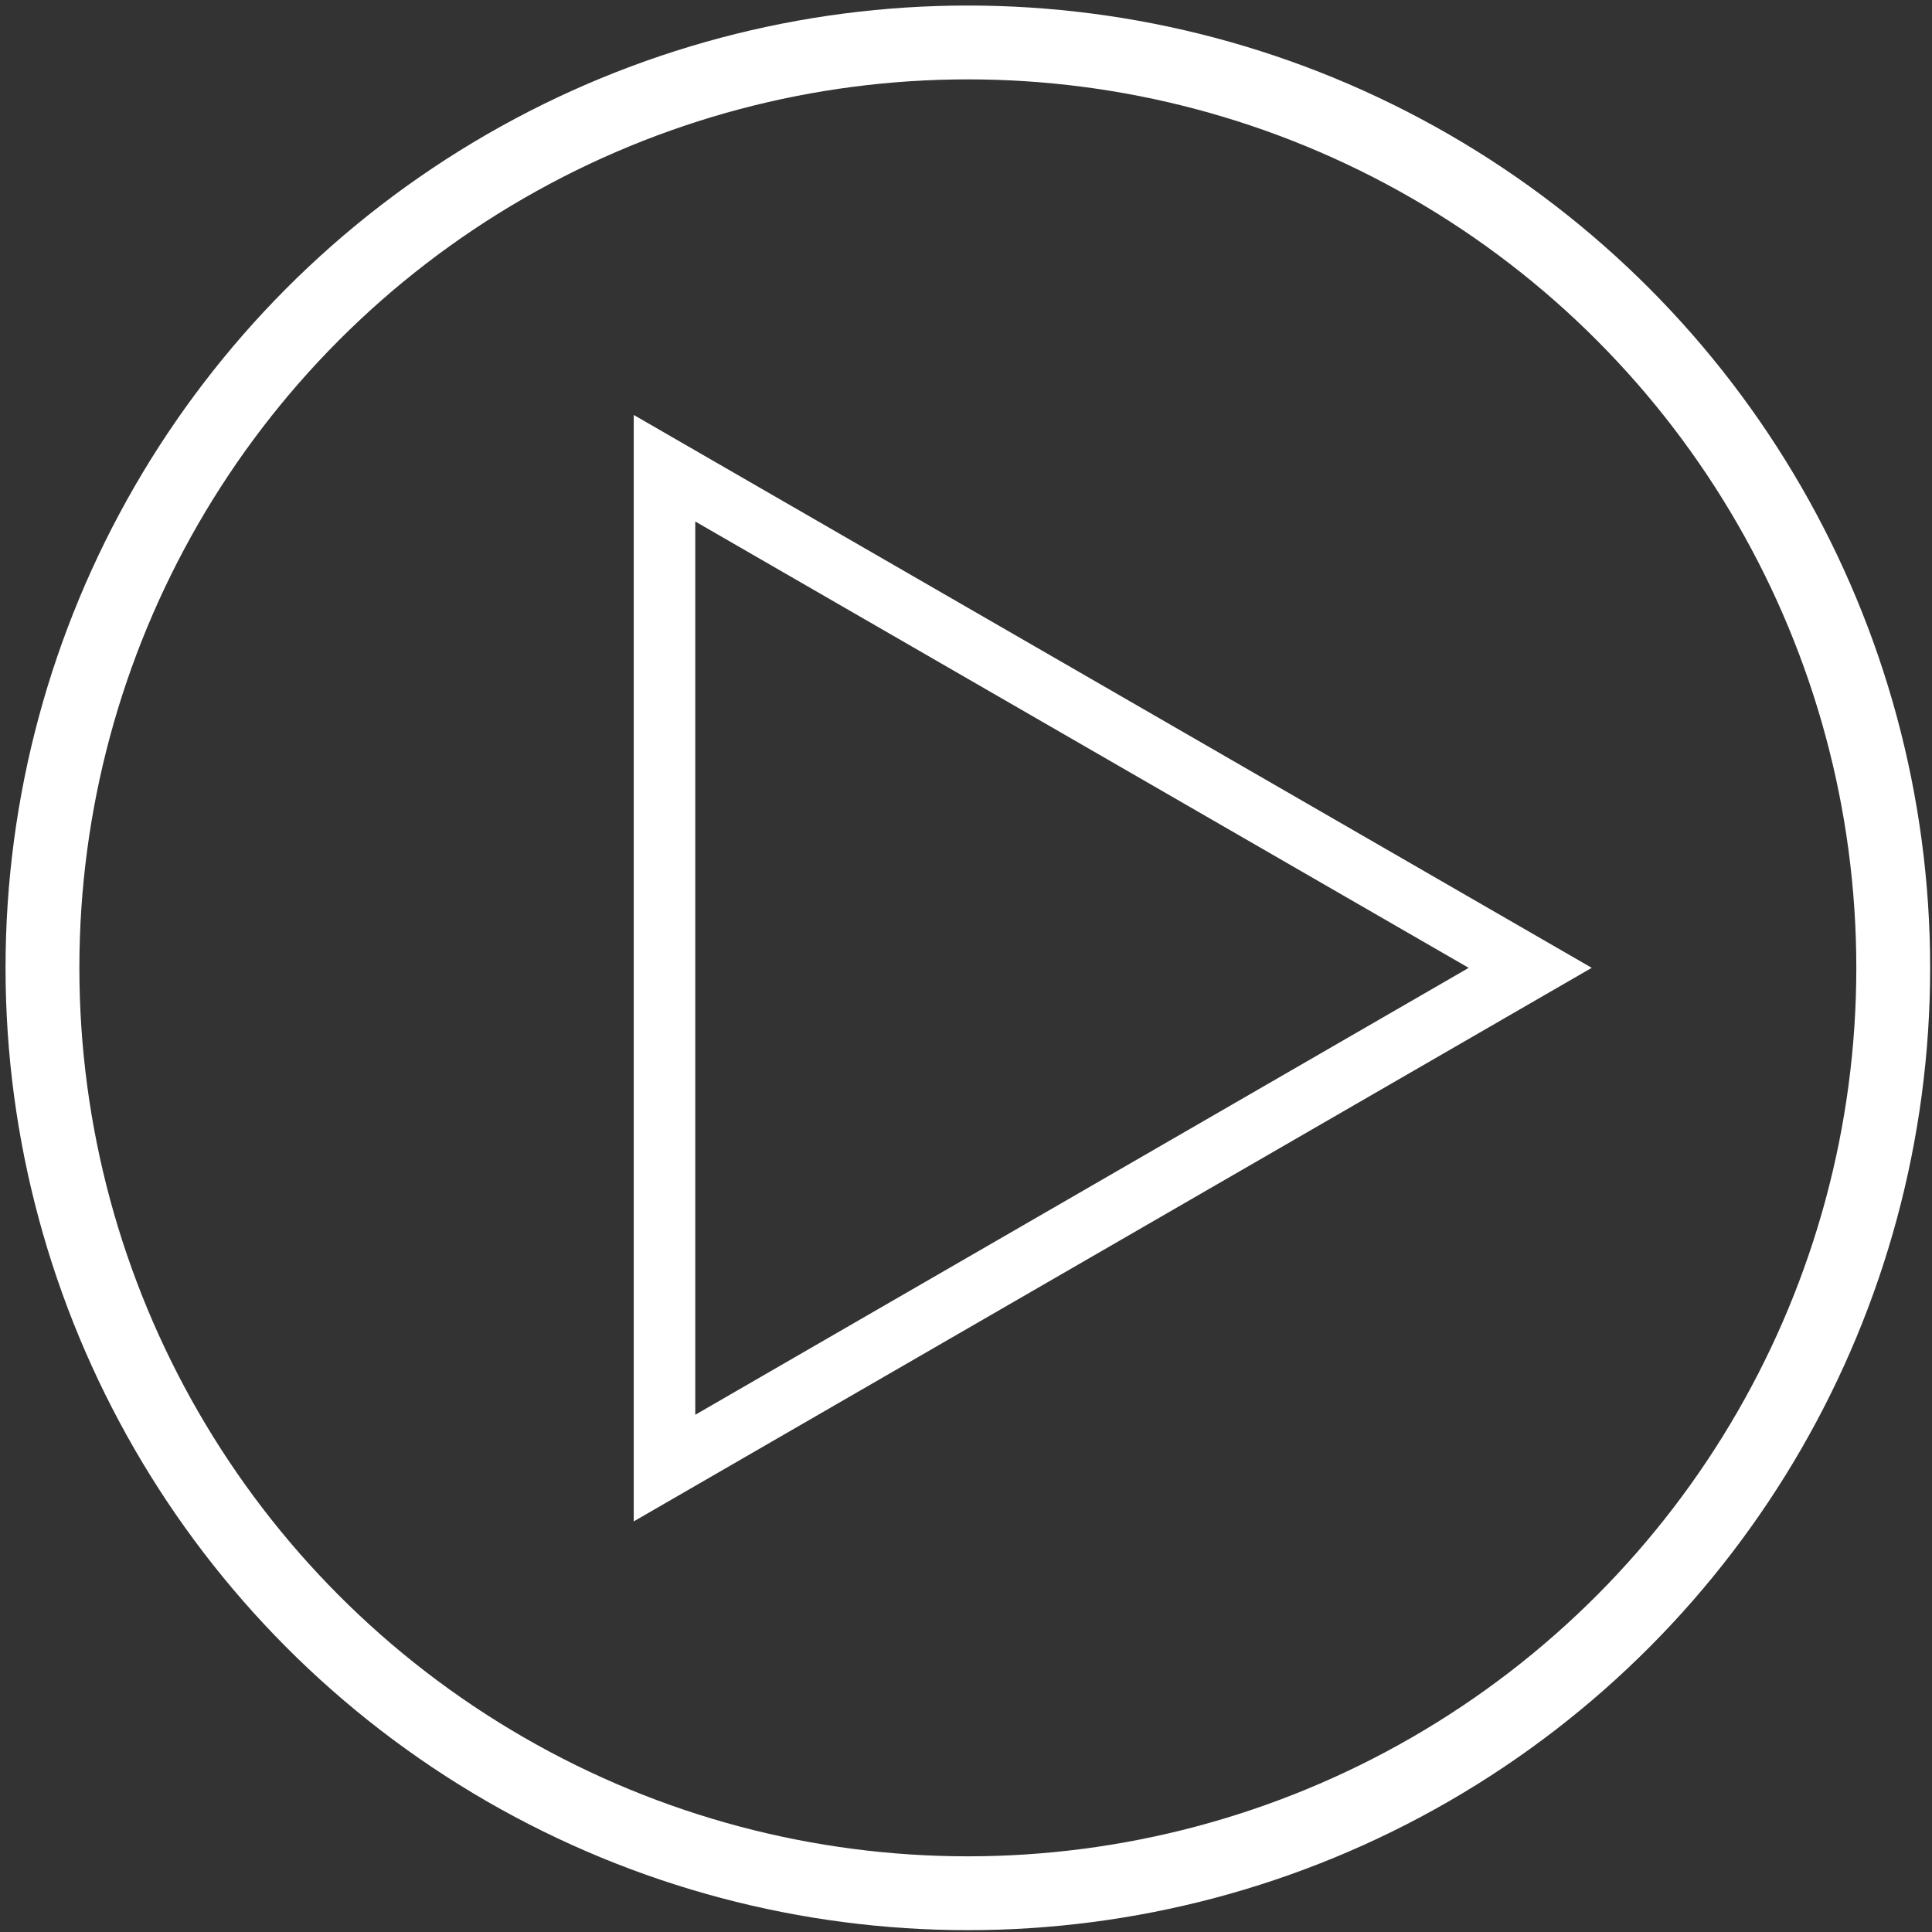
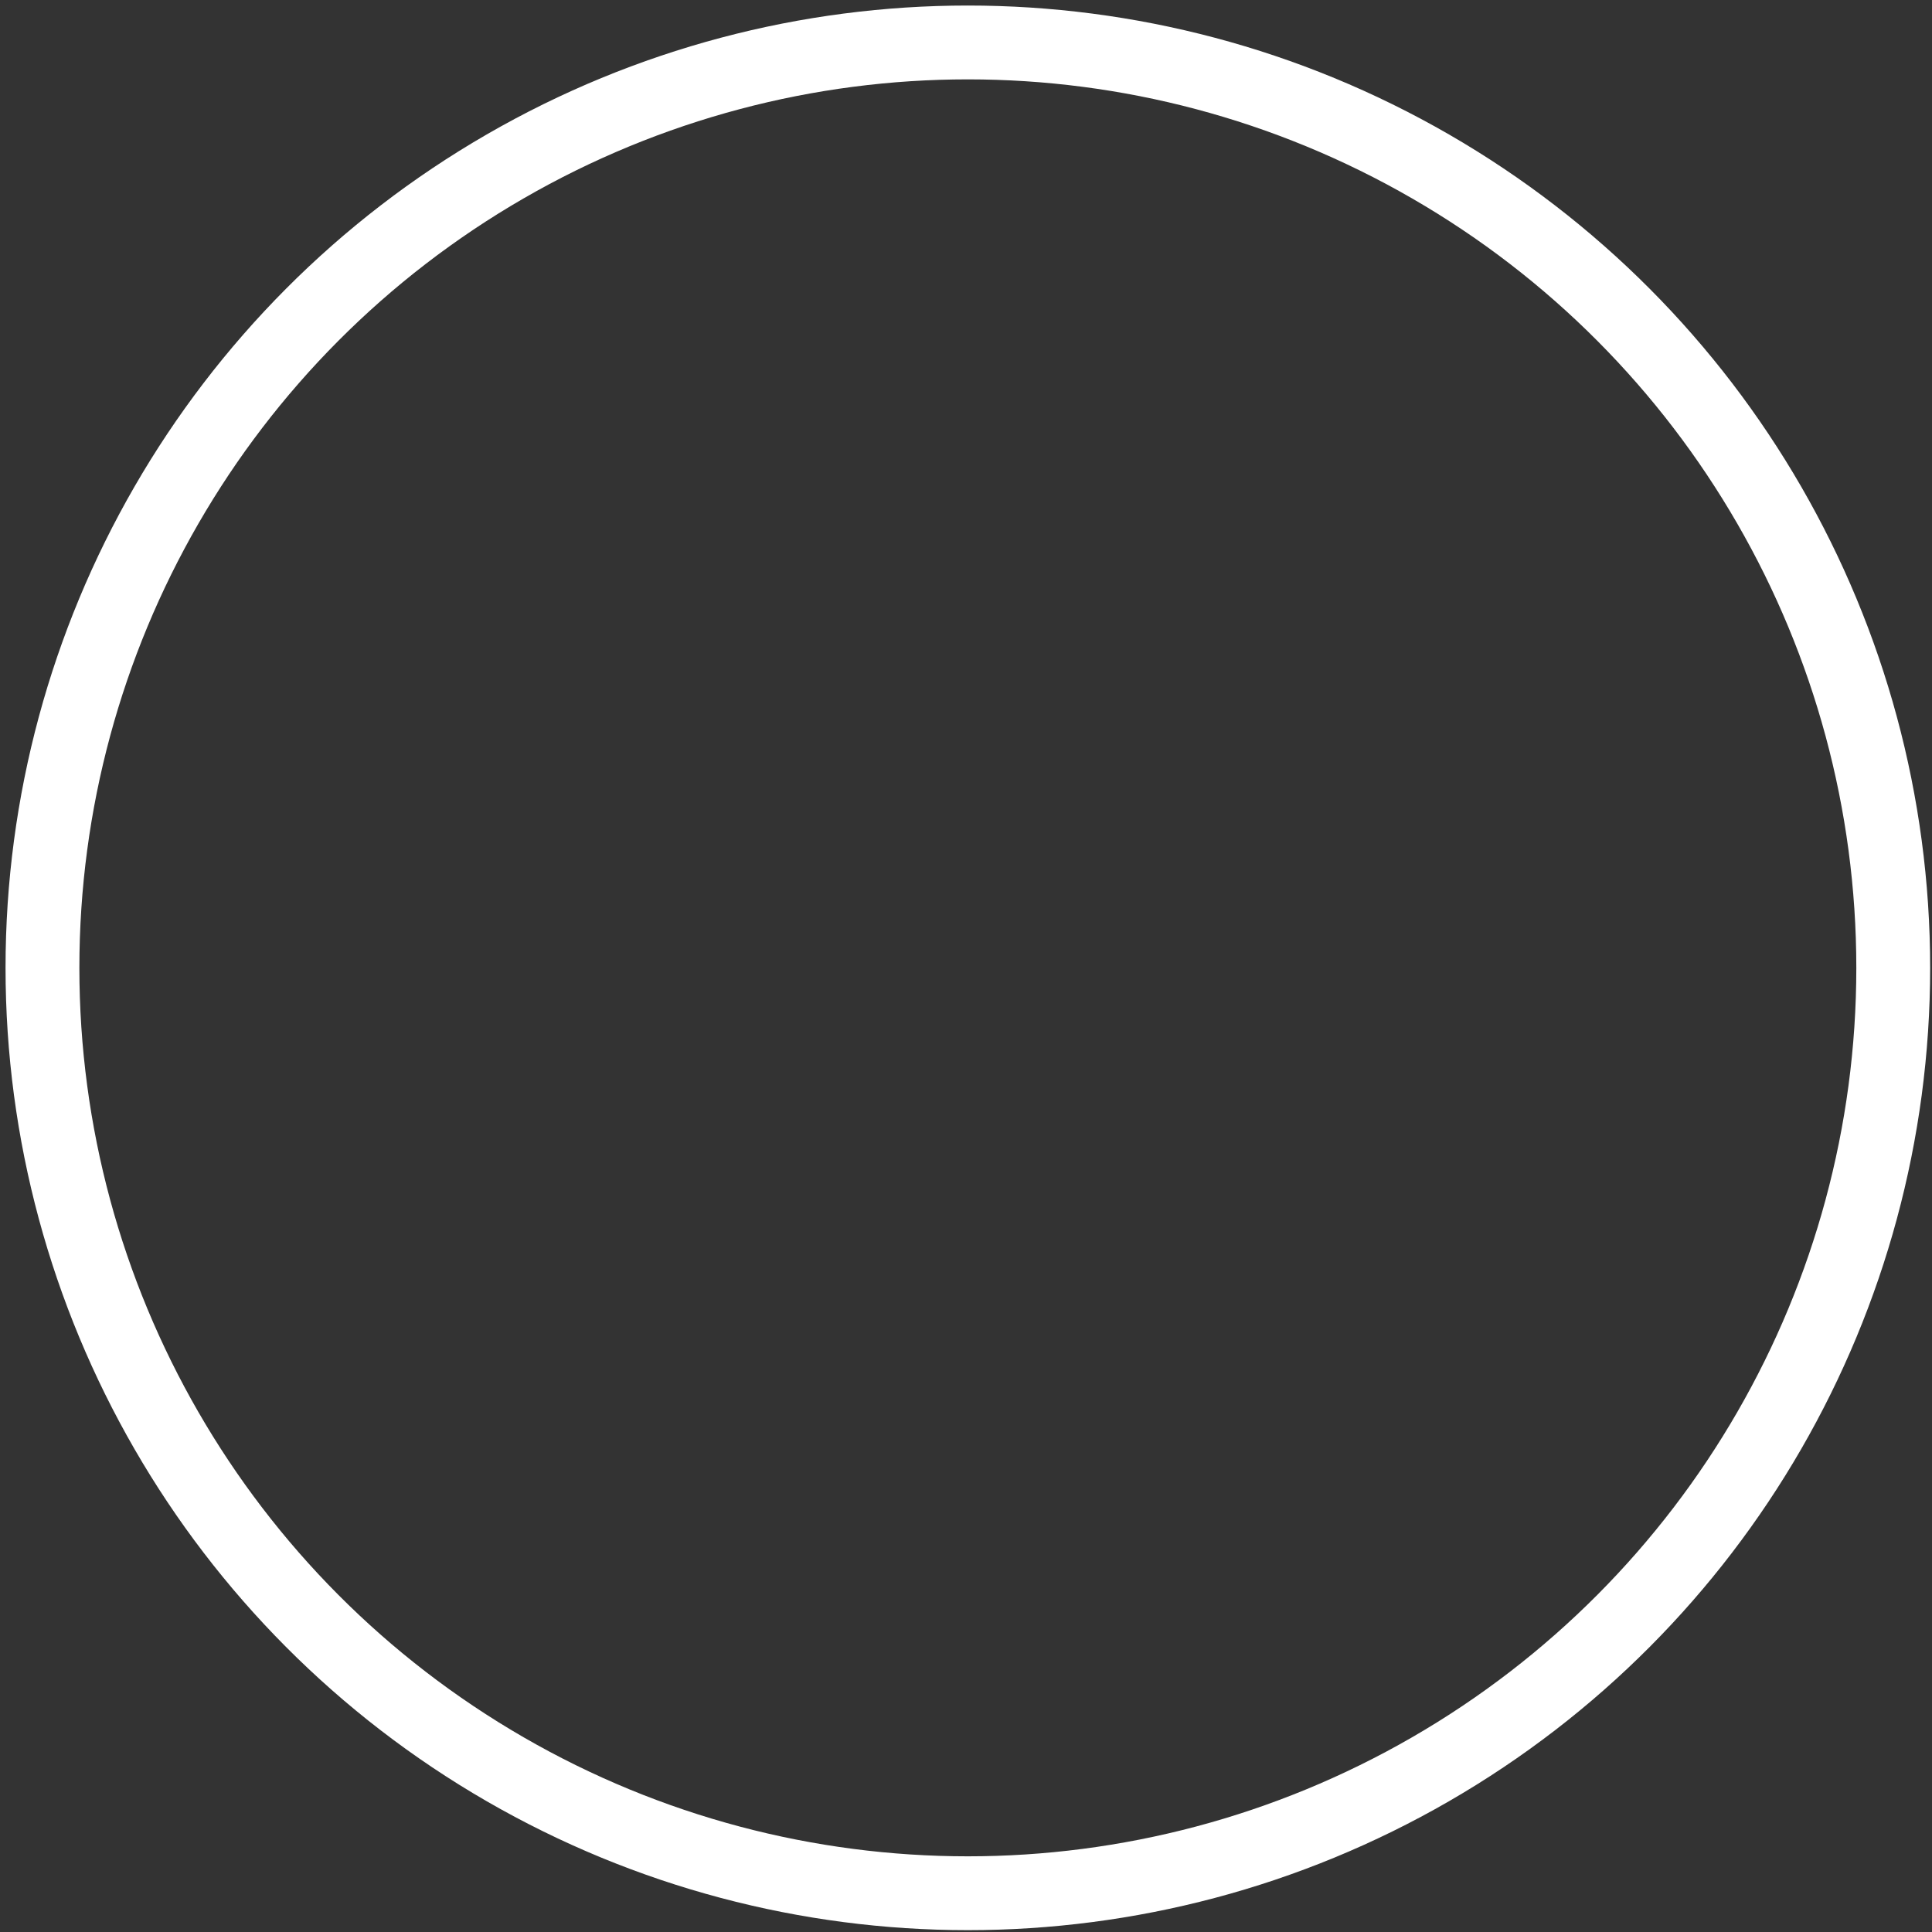
<svg xmlns="http://www.w3.org/2000/svg" width="314px" height="314px" viewBox="0 0 314 314" version="1.1">
  <rect x="0" y="0" width="314" height="314" fill="#333333" stroke="none" />
  <title>Group</title>
  <desc>Created with Sketch.</desc>
  <defs />
  <g id="Page-1" stroke="none" stroke-width="1" fill="none" fill-rule="evenodd">
    <g id="Group" transform="translate(6, 6)" stroke="#FFFFFF">
      <g id="Circle" stroke-width="12">
        <circle id="Oval" cx="151.3" cy="151.3" r="150.4" />
      </g>
      <g id="Triangle" transform="translate(102, 70)" stroke-width="10" fill-opacity="0" fill="#FFFFFF">
-         <polygon id="Shape" points="0 0.1 140.7 81.3 0 162.6" />
-       </g>
+         </g>
    </g>
  </g>
</svg>